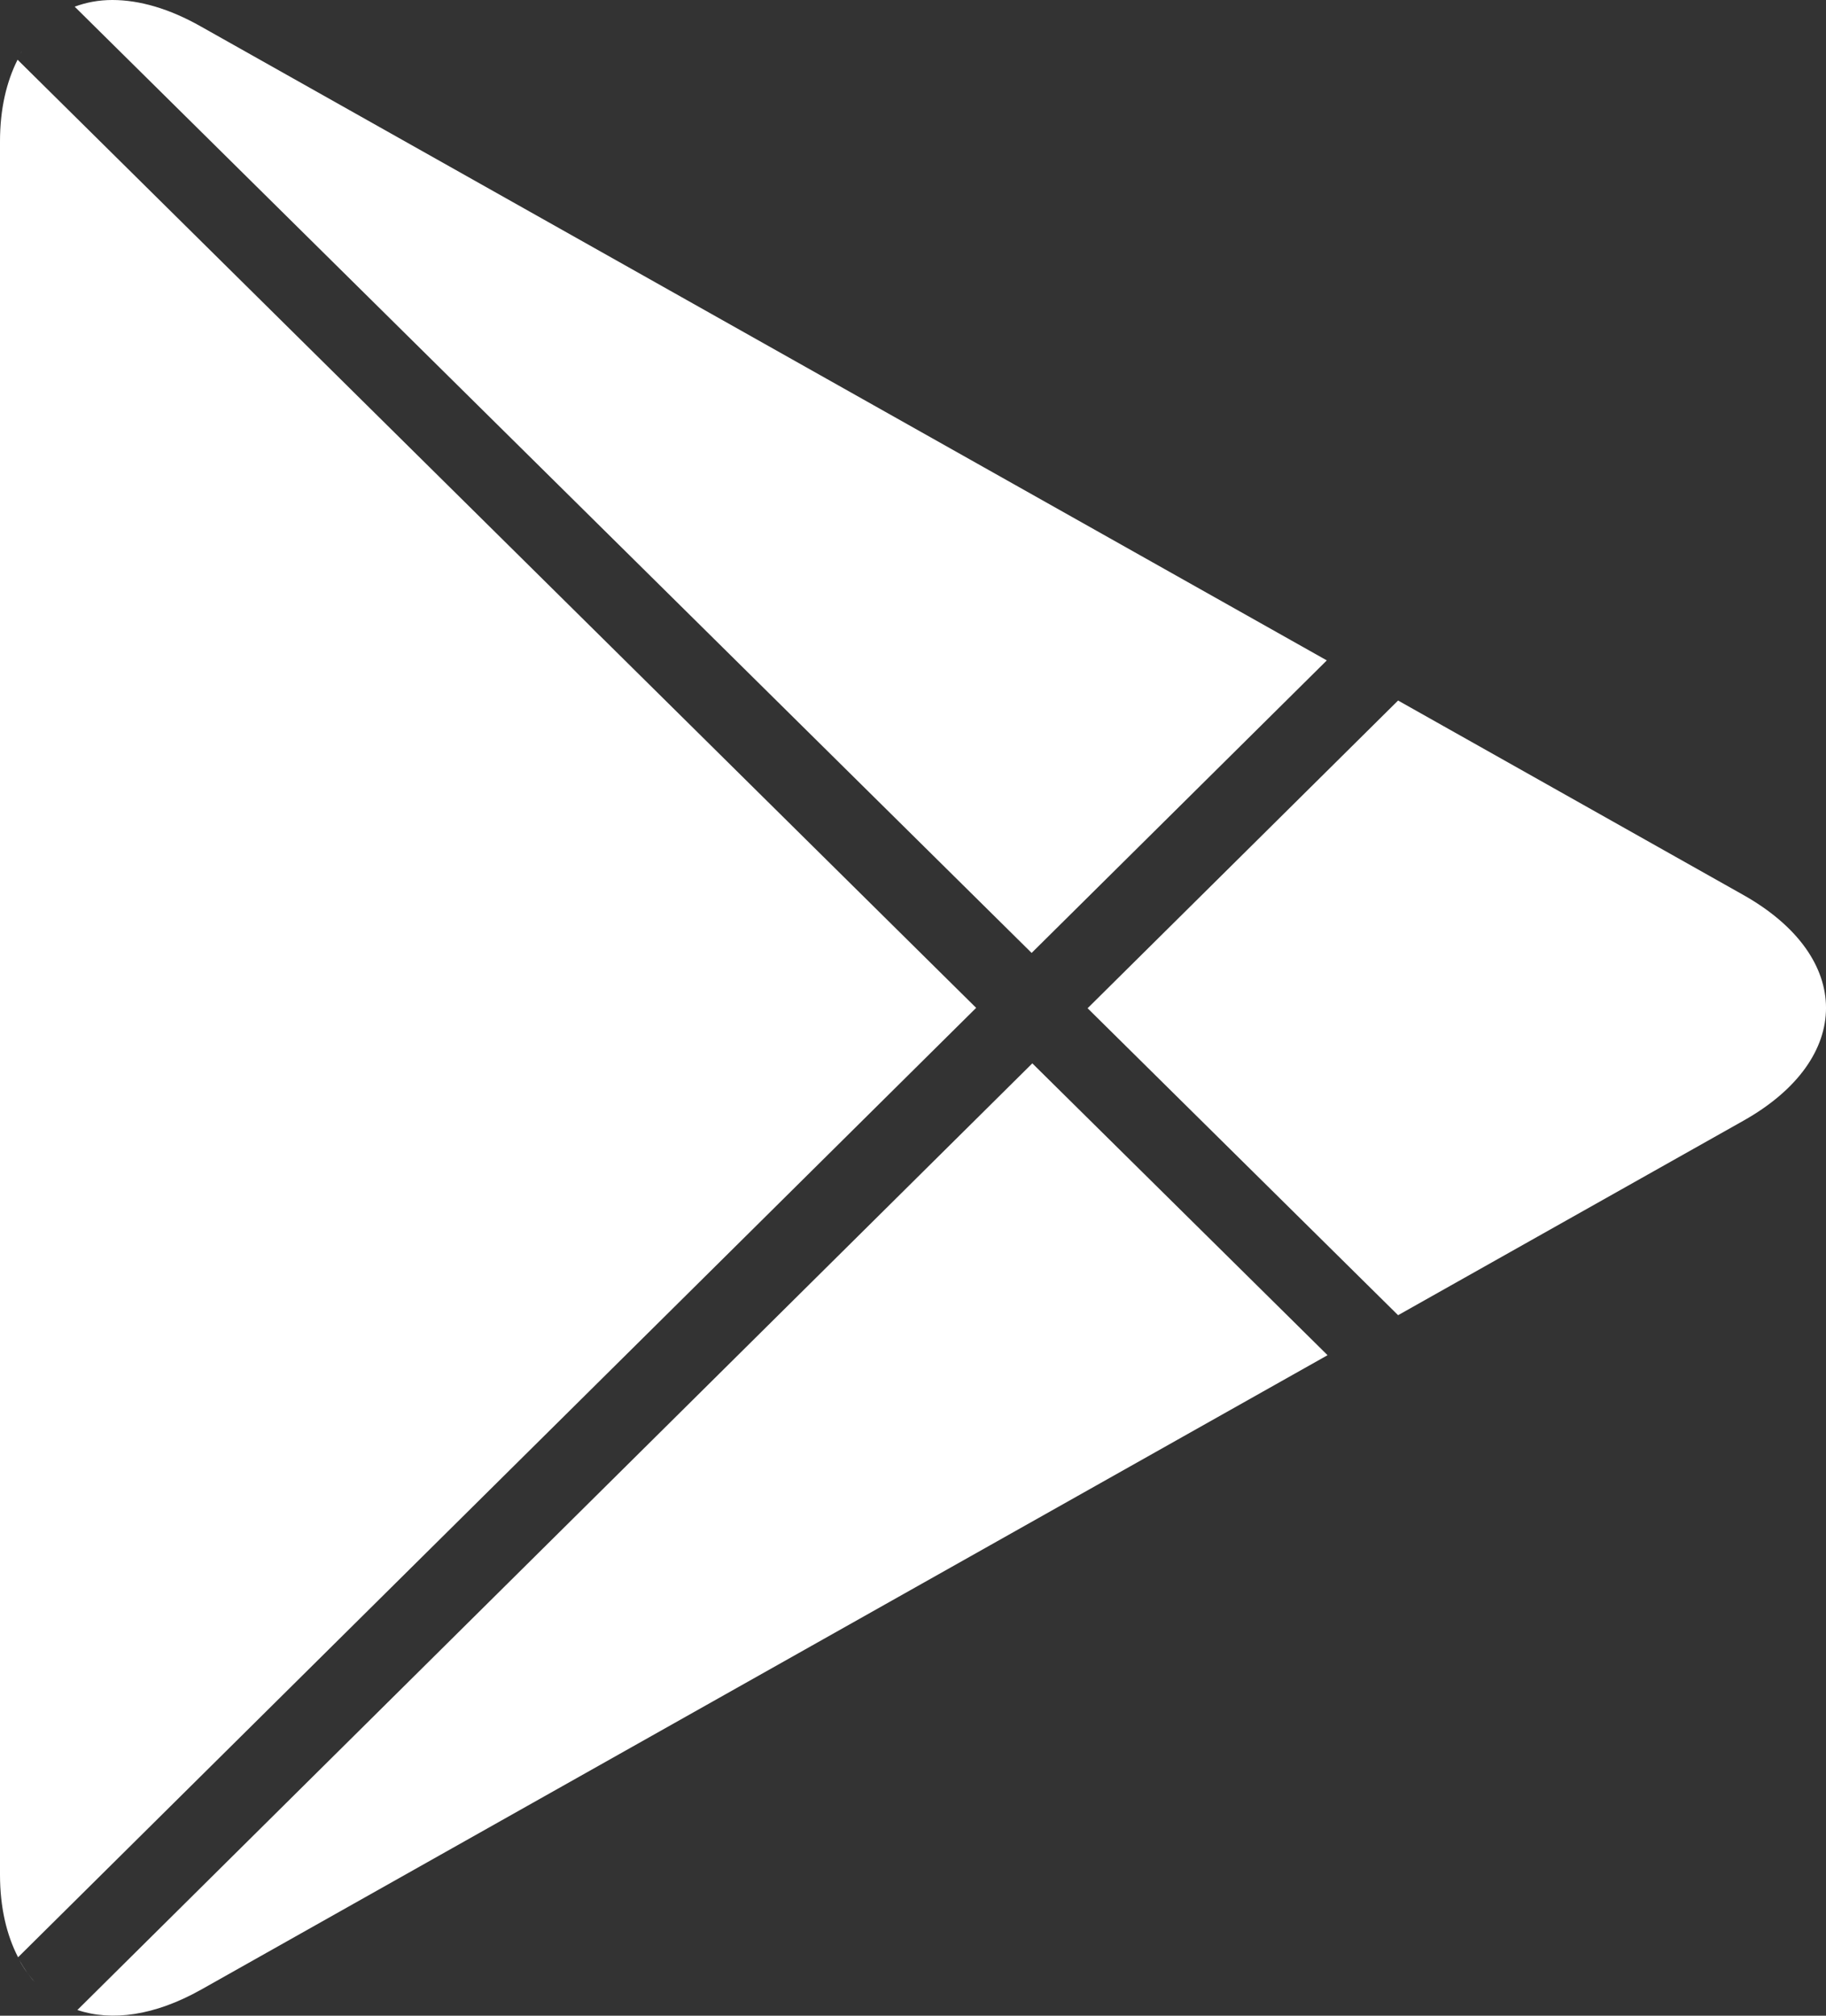
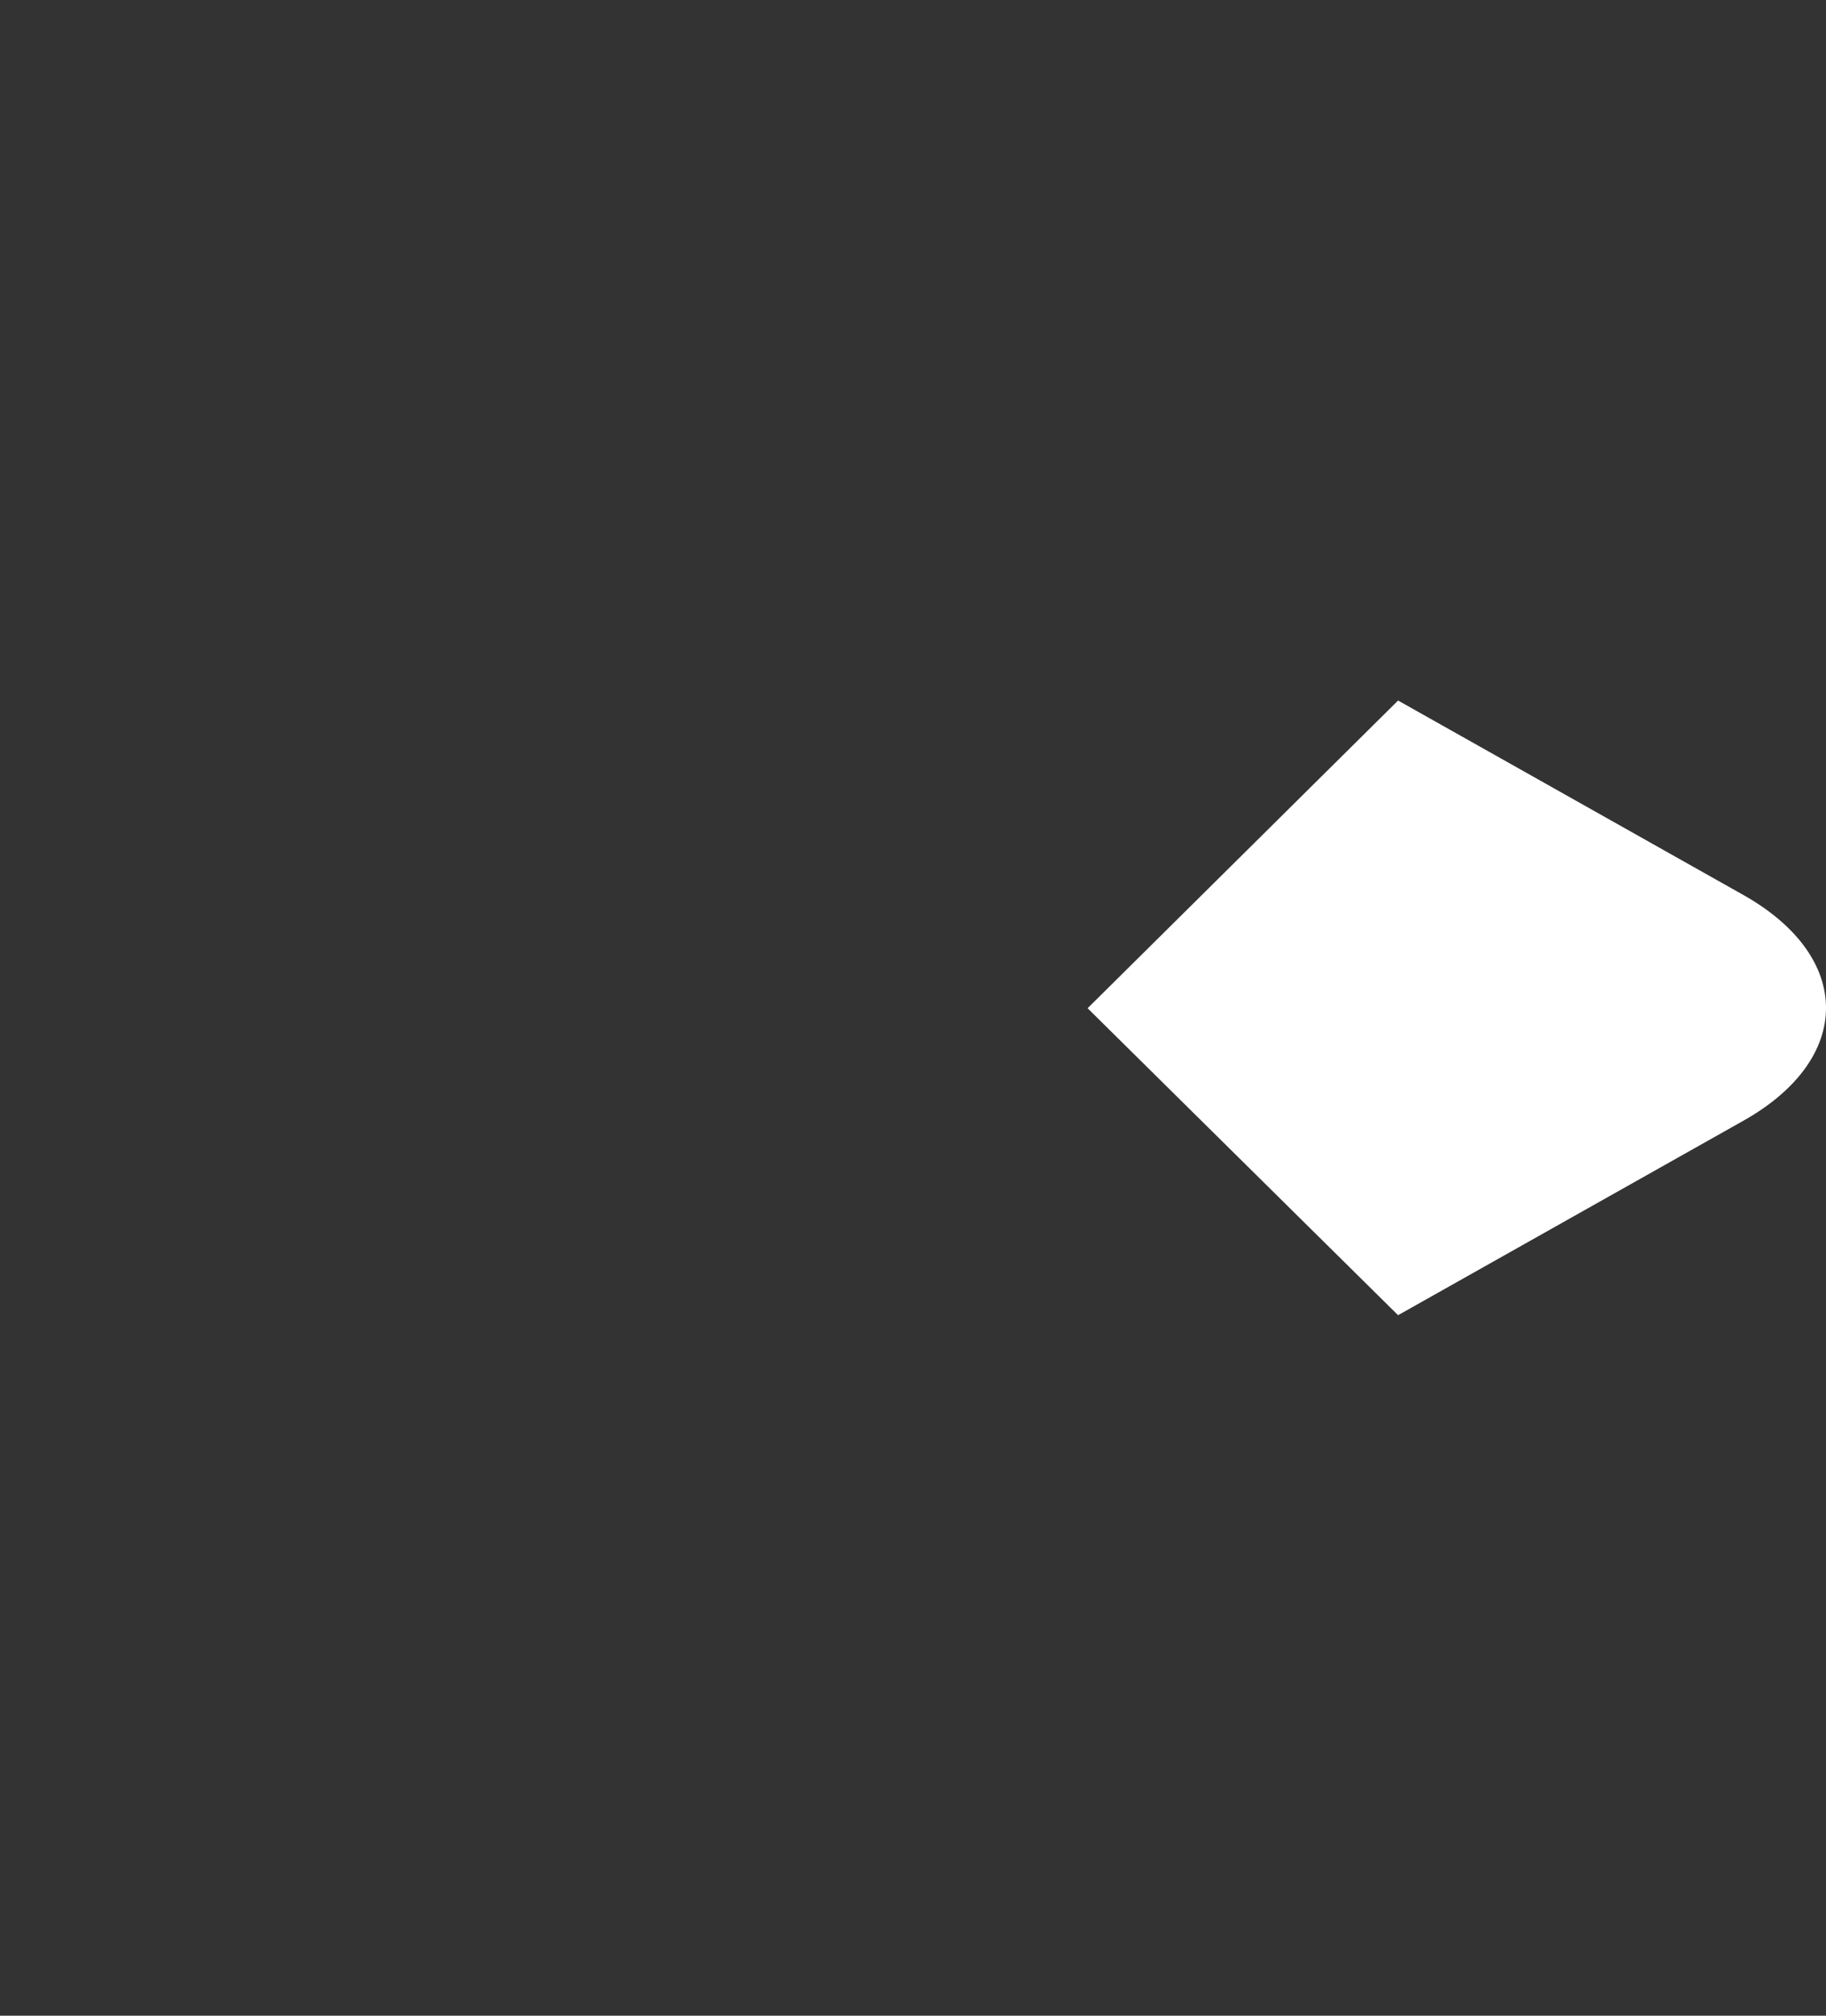
<svg xmlns="http://www.w3.org/2000/svg" width="29" height="32" viewBox="0 0 29 32" fill="none">
  <rect x="0" y="0" width="29" height="32" fill="#333333" stroke="none" />
  <g clip-path="url(#clip0_1_414)">
-     <path fill-rule="evenodd" clip-rule="evenodd" d="M15.503 16L0.279 0.948C0.104 1.298 0 1.726 0 2.246V29.76C0 30.285 0.107 30.723 0.287 31.072L15.503 16Z" fill="white" />
-     <path fill-rule="evenodd" clip-rule="evenodd" d="M0.323 0.852C0.323 0.852 0.339 0.825 0.348 0.81C0.339 0.825 0.333 0.84 0.323 0.852Z" fill="white" />
-     <path fill-rule="evenodd" clip-rule="evenodd" d="M16.384 15.128L21.072 10.484L3.195 0.423C2.688 0.135 2.211 0 1.784 0C1.568 0 1.369 0.038 1.186 0.106L16.384 15.128Z" fill="white" />
+     <path fill-rule="evenodd" clip-rule="evenodd" d="M0.323 0.852C0.339 0.825 0.333 0.84 0.323 0.852Z" fill="white" />
    <path fill-rule="evenodd" clip-rule="evenodd" d="M27.684 14.206L22.204 11.121L17.273 16.006L22.204 20.879L27.684 17.794C29.439 16.81 29.439 15.193 27.684 14.206Z" fill="white" />
-     <path fill-rule="evenodd" clip-rule="evenodd" d="M16.395 16.881L1.229 31.909C1.772 32.091 2.451 32.003 3.194 31.586L21.084 21.514L16.395 16.881Z" fill="white" />
-     <path fill-rule="evenodd" clip-rule="evenodd" d="M0.309 31.119C0.38 31.248 0.46 31.366 0.552 31.466C0.46 31.36 0.374 31.248 0.309 31.119Z" fill="white" />
  </g>
  <defs>
    <clipPath id="clip0_1_414">
      <rect width="29" height="32" fill="white" />
    </clipPath>
  </defs>
</svg>